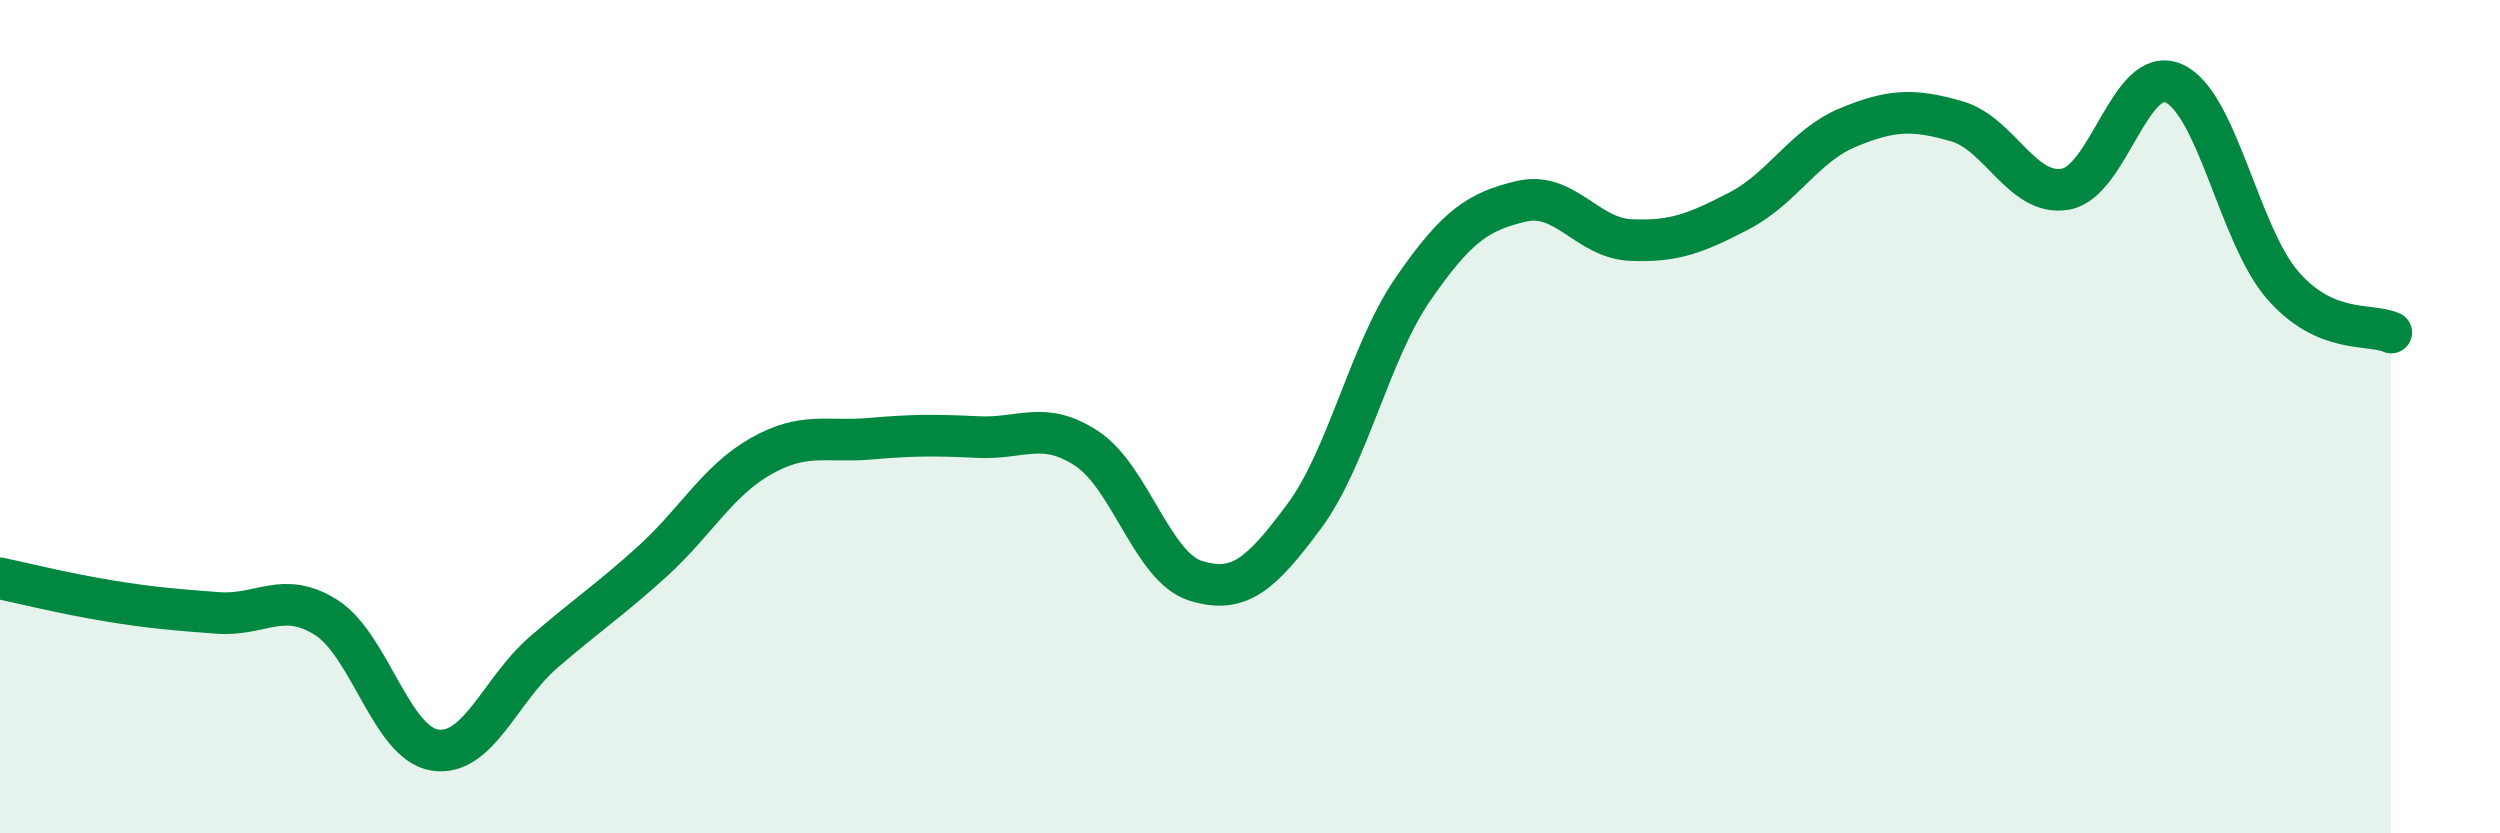
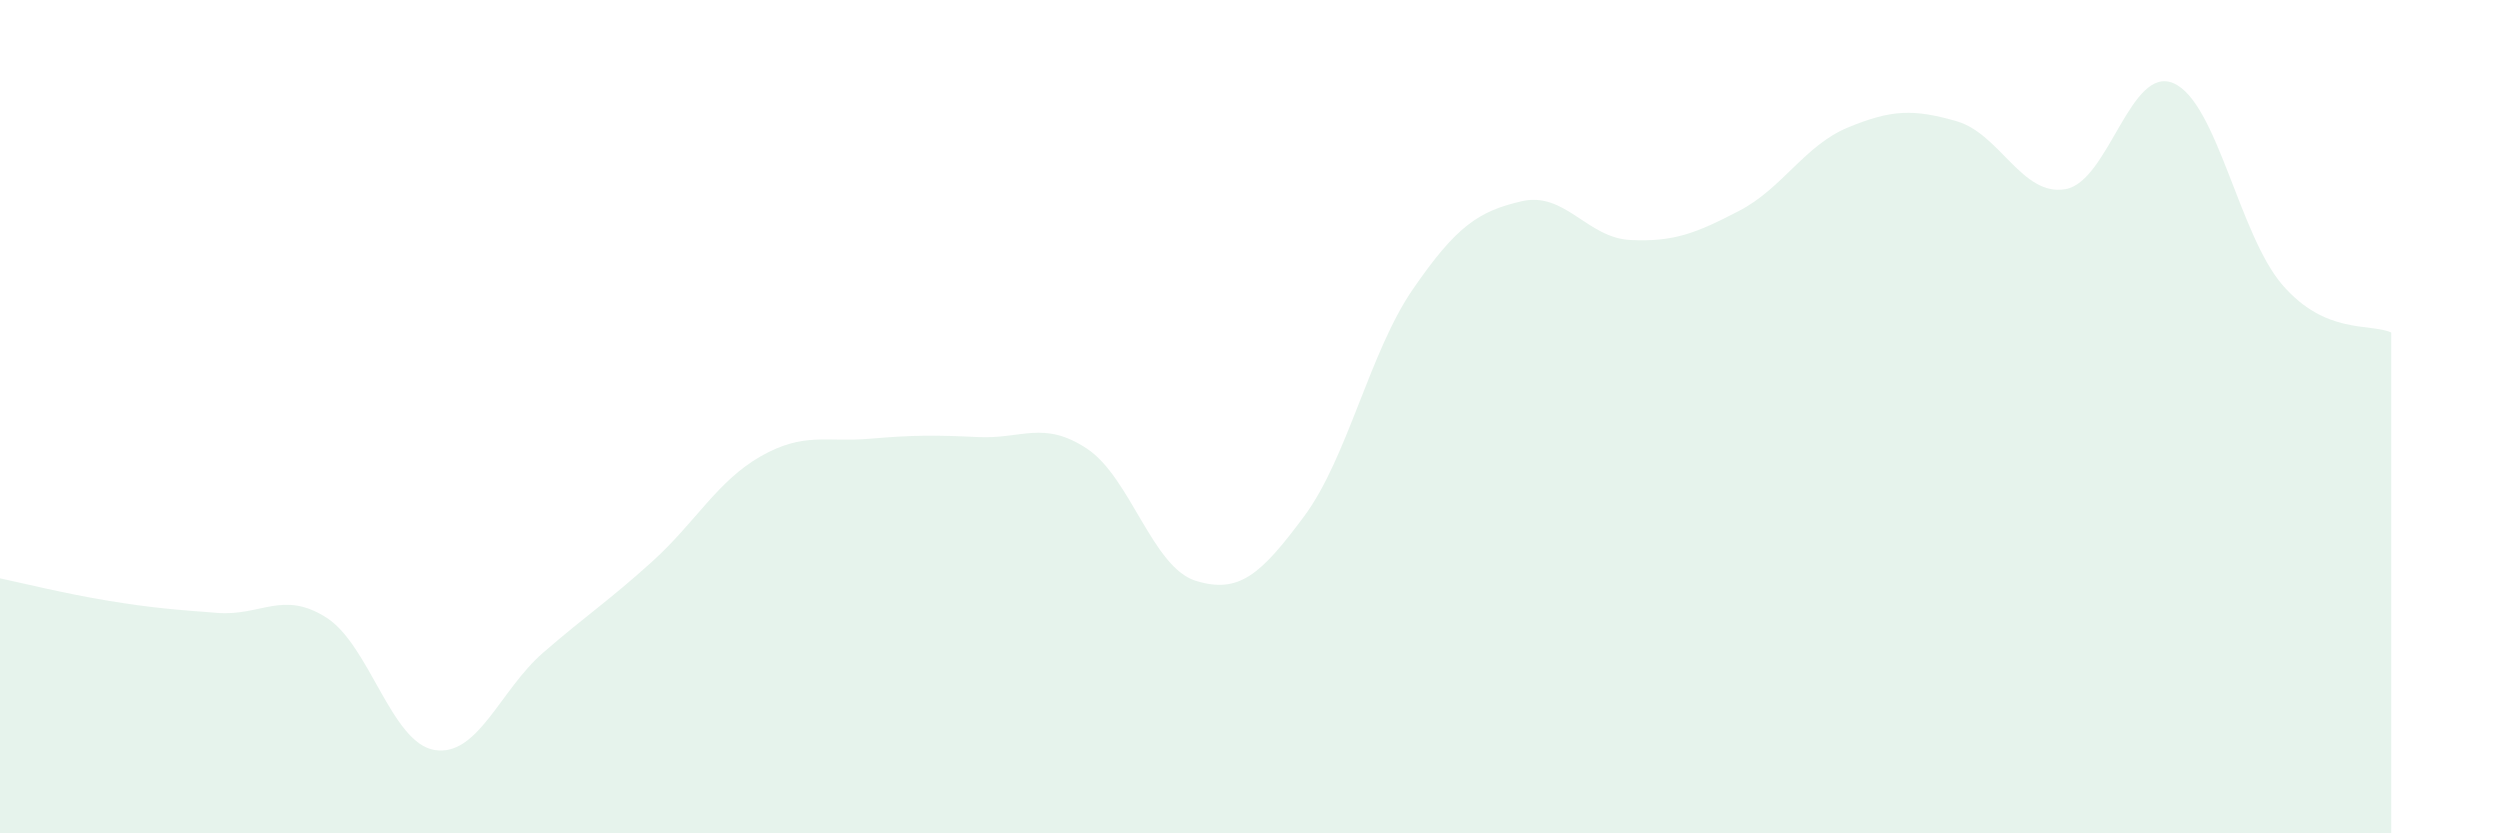
<svg xmlns="http://www.w3.org/2000/svg" width="60" height="20" viewBox="0 0 60 20">
  <path d="M 0,13.88 C 0.52,13.99 1.57,14.25 2.61,14.42 C 3.65,14.59 4.18,14.63 5.22,14.71 C 6.26,14.79 6.79,14.16 7.83,14.82 C 8.87,15.48 9.39,17.83 10.43,18 C 11.47,18.17 12,16.56 13.04,15.66 C 14.08,14.76 14.61,14.42 15.65,13.48 C 16.69,12.54 17.22,11.54 18.26,10.95 C 19.3,10.36 19.83,10.62 20.87,10.53 C 21.91,10.44 22.44,10.44 23.48,10.49 C 24.52,10.54 25.05,10.08 26.09,10.77 C 27.13,11.46 27.66,13.62 28.7,13.94 C 29.74,14.26 30.26,13.79 31.3,12.39 C 32.34,10.99 32.87,8.45 33.91,6.94 C 34.95,5.43 35.48,5.07 36.52,4.83 C 37.56,4.59 38.09,5.71 39.13,5.76 C 40.17,5.81 40.7,5.6 41.74,5.06 C 42.78,4.52 43.31,3.49 44.35,3.06 C 45.39,2.63 45.92,2.61 46.96,2.91 C 48,3.21 48.53,4.72 49.57,4.54 C 50.61,4.36 51.13,1.54 52.17,2 C 53.21,2.46 53.74,5.64 54.78,6.84 C 55.82,8.04 56.87,7.75 57.39,7.98L57.39 20L0 20Z" fill="#008740" opacity="0.1" stroke-linecap="round" stroke-linejoin="round" />
-   <path d="M 0,13.88 C 0.52,13.99 1.57,14.25 2.61,14.42 C 3.65,14.59 4.18,14.63 5.22,14.71 C 6.26,14.79 6.79,14.16 7.83,14.82 C 8.87,15.48 9.39,17.83 10.43,18 C 11.47,18.17 12,16.56 13.04,15.66 C 14.08,14.76 14.61,14.42 15.65,13.48 C 16.69,12.54 17.22,11.54 18.26,10.95 C 19.3,10.36 19.83,10.62 20.87,10.53 C 21.91,10.44 22.44,10.44 23.48,10.49 C 24.52,10.54 25.05,10.08 26.09,10.77 C 27.13,11.46 27.66,13.62 28.7,13.94 C 29.74,14.26 30.26,13.79 31.3,12.39 C 32.34,10.99 32.87,8.45 33.91,6.94 C 34.95,5.43 35.48,5.07 36.52,4.83 C 37.56,4.59 38.09,5.71 39.13,5.76 C 40.17,5.81 40.7,5.6 41.74,5.06 C 42.78,4.52 43.31,3.49 44.35,3.06 C 45.39,2.63 45.92,2.61 46.96,2.91 C 48,3.21 48.53,4.72 49.57,4.54 C 50.61,4.36 51.13,1.54 52.17,2 C 53.21,2.46 53.74,5.64 54.78,6.84 C 55.82,8.04 56.87,7.75 57.39,7.98" stroke="#008740" stroke-width="1" fill="none" stroke-linecap="round" stroke-linejoin="round" />
</svg>